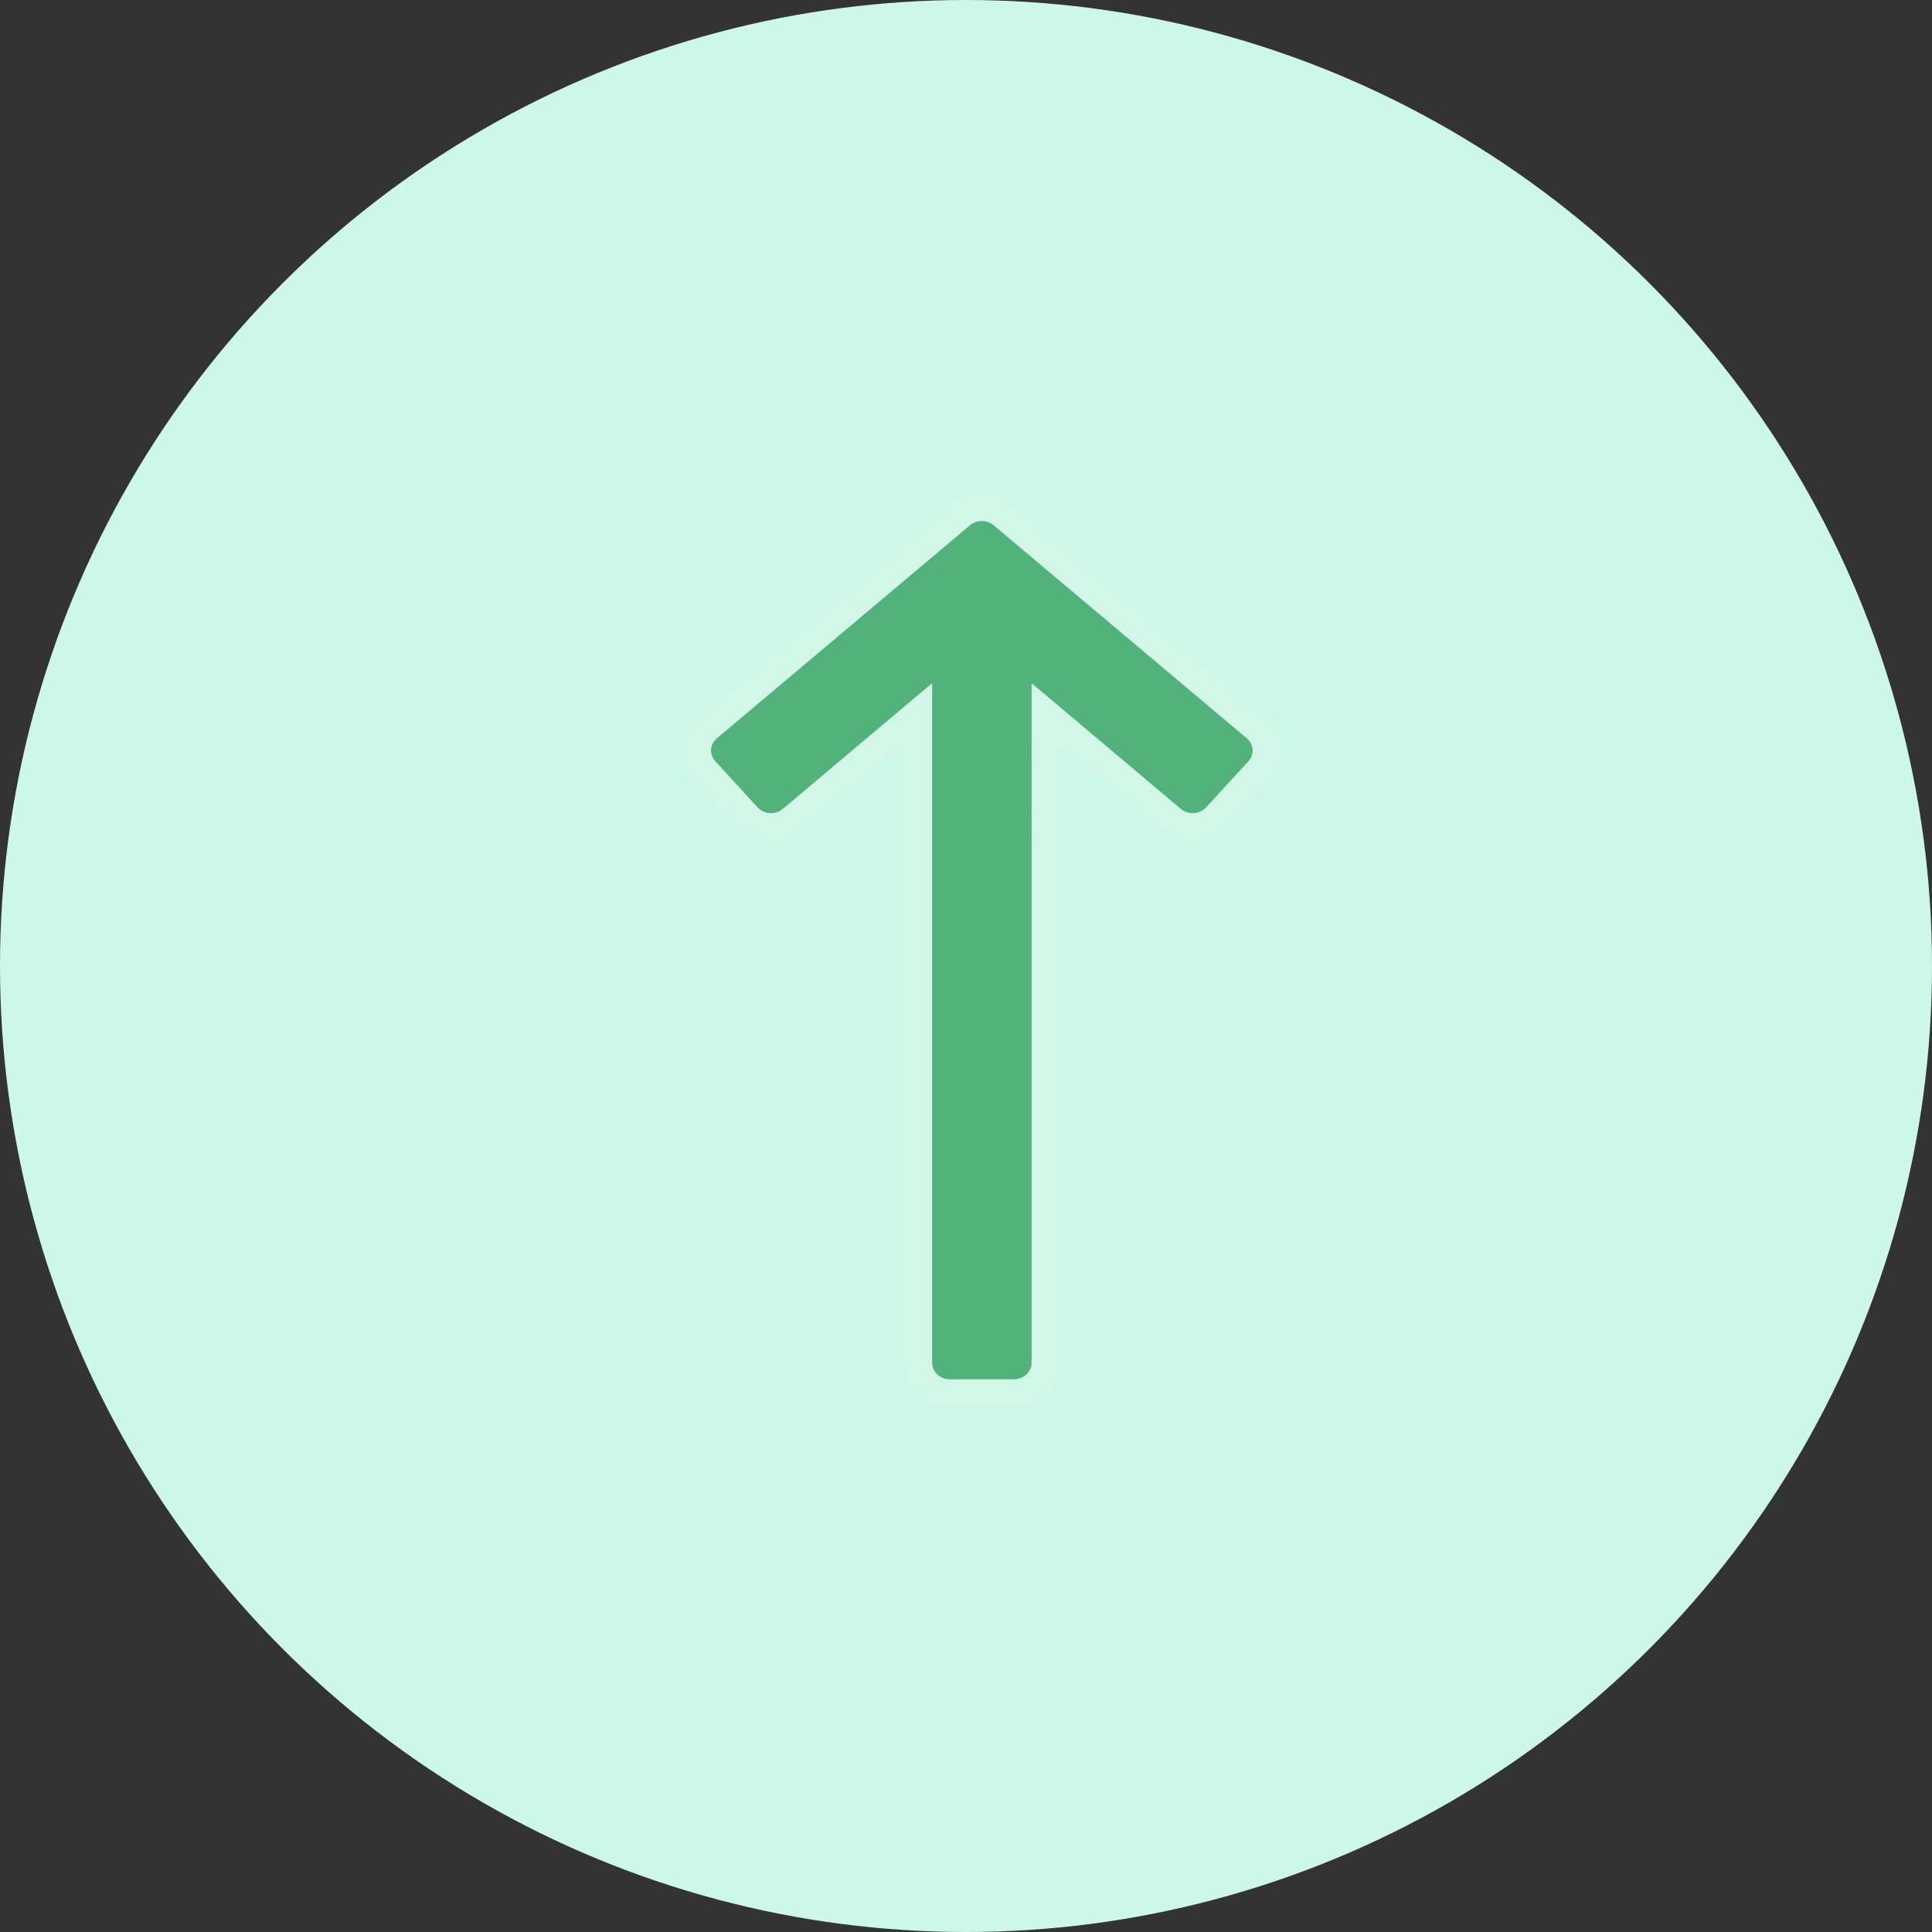
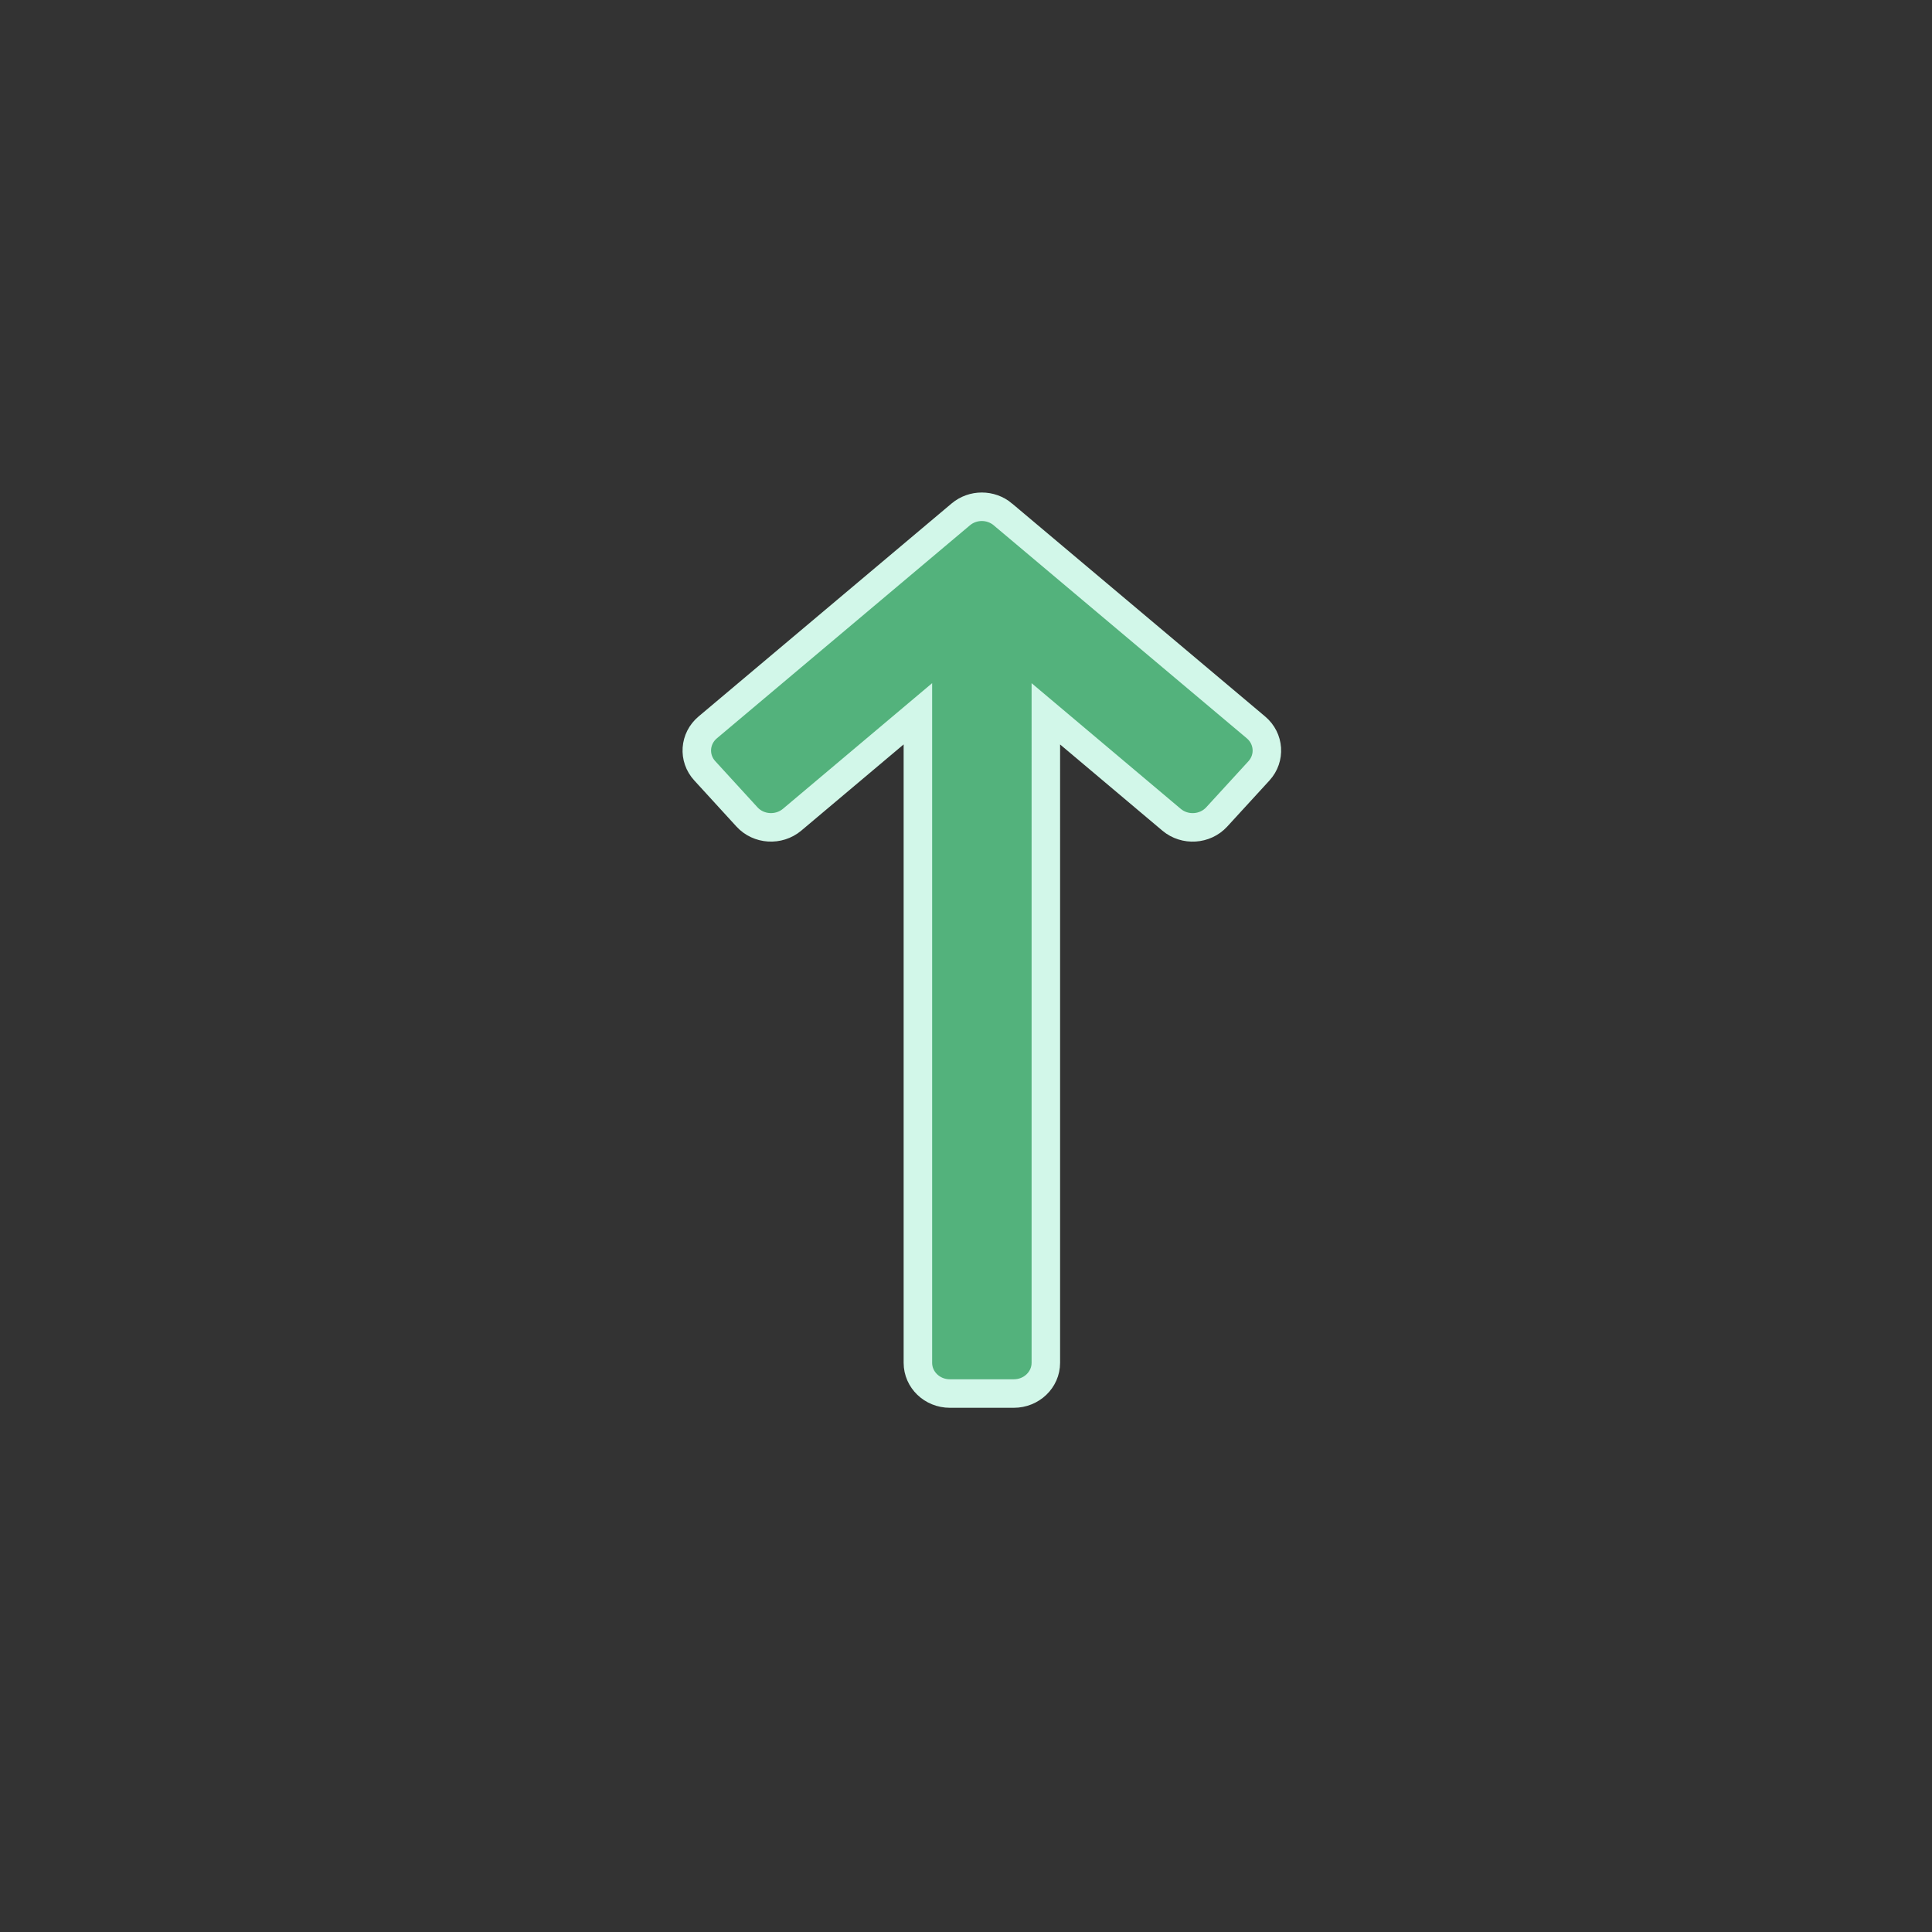
<svg xmlns="http://www.w3.org/2000/svg" width="61" height="61">
  <rect width="100%" height="100%" fill="#333333" stroke="none" />
  <defs />
  <g fill="none" fill-rule="evenodd">
-     <circle cx="30.5" cy="30.5" r="30.5" fill="#CDF7E9" />
    <path fill="#53B27C" stroke="#D2F7E9" stroke-width=".9" d="M31.665 16.241c-.383-.321-.949-.321-1.33 0l-7.989 6.725c-.42.352-.464.969-.094 1.371l1.332 1.456c.368.403 1.004.441 1.424.09l3.973-3.346v20.492c0 .536.451.97 1.009.97h2.02c.558 0 1.011-.434 1.011-.97V22.538l3.971 3.346c.419.351 1.054.312 1.424-.09l1.332-1.454c.37-.404.327-1.02-.092-1.373l-7.991-6.725z" />
  </g>
</svg>